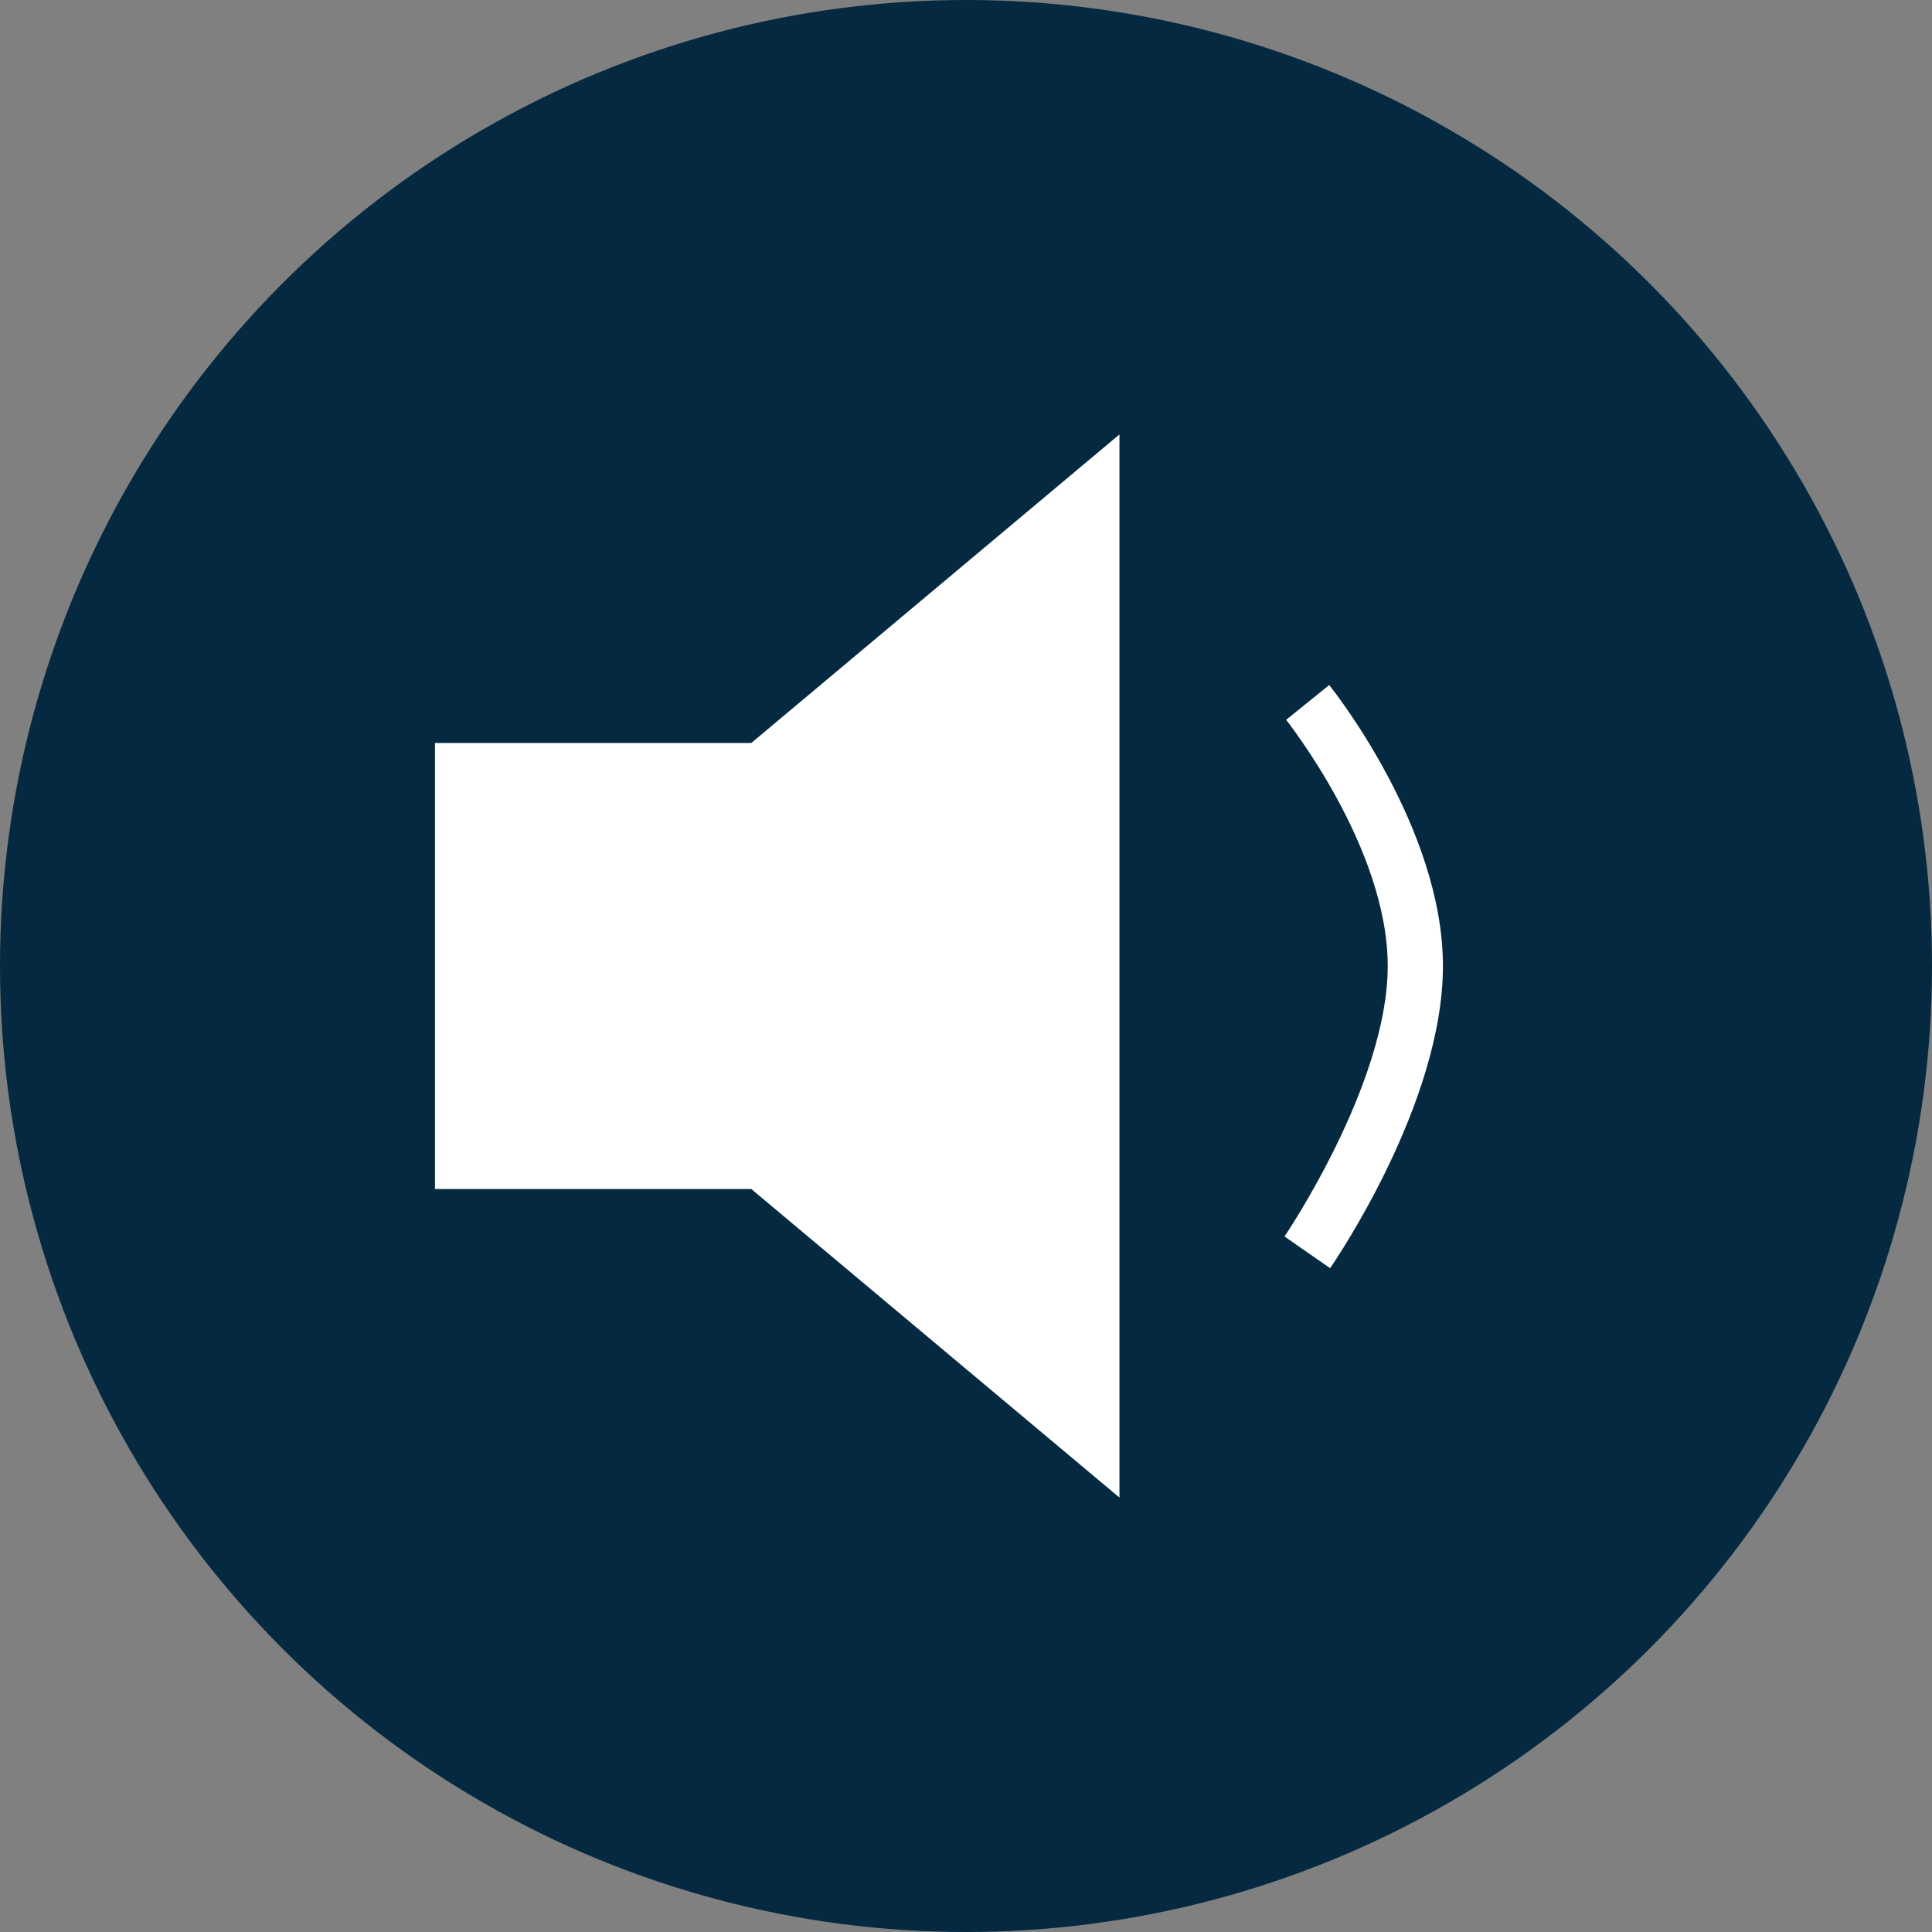
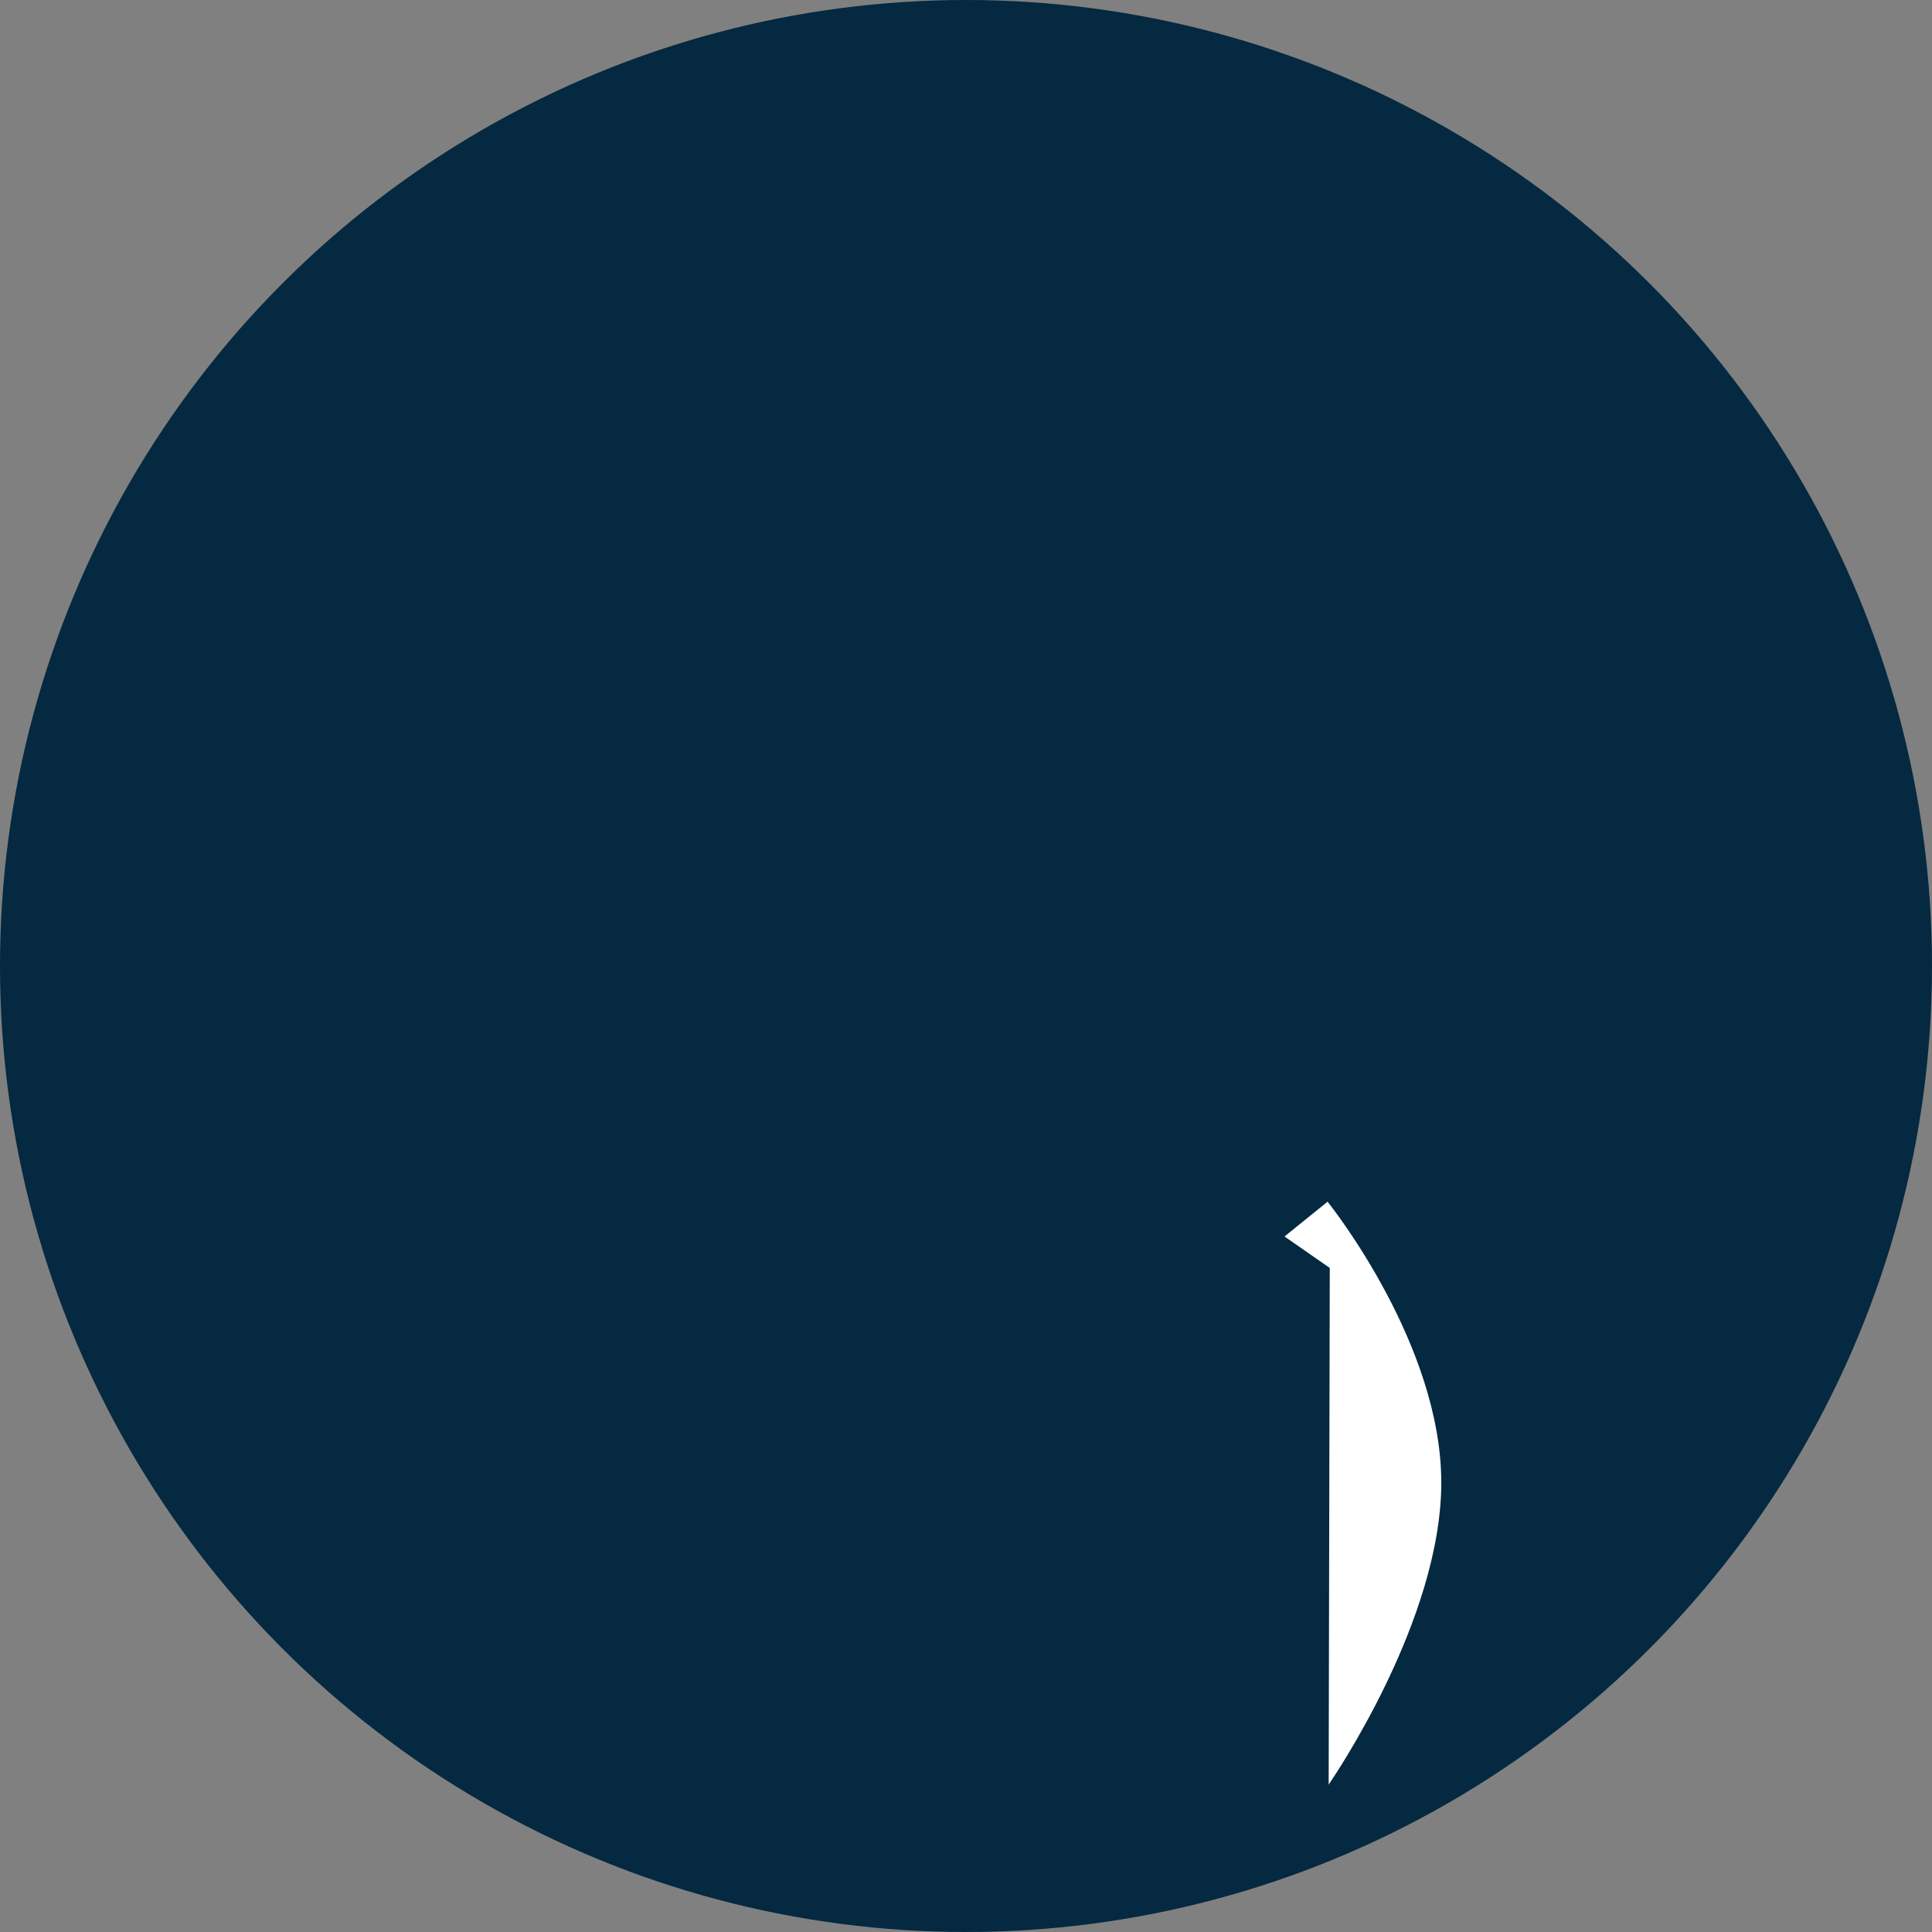
<svg xmlns="http://www.w3.org/2000/svg" id="Layer_2" data-name="Layer 2" viewBox="0 0 35 35">
  <rect x="0" y="0" width="35" height="35" fill="#808080" stroke="none" />
  <defs>
    <style>
      .cls-1 {
        fill: #042940;
      }

      .cls-2 {
        fill: #fff;
      }
    </style>
  </defs>
  <g id="Layer_1-2" data-name="Layer 1">
    <g>
      <circle class="cls-1" cx="17.5" cy="17.5" r="17.5" />
      <g>
-         <polygon class="cls-2" points="20.28 7.87 13.61 13.46 7.88 13.46 7.88 21.54 13.61 21.54 20.28 27.13 20.28 7.87" />
-         <path class="cls-2" d="M24.09,22.97l-.82-.57s1.87-2.75,1.87-4.9-1.83-4.44-1.84-4.46l.78-.63c.08.1,2.06,2.6,2.06,5.09s-1.96,5.35-2.04,5.47Z" />
+         <path class="cls-2" d="M24.09,22.97l-.82-.57l.78-.63c.08.1,2.06,2.6,2.06,5.09s-1.96,5.35-2.04,5.47Z" />
      </g>
    </g>
  </g>
</svg>